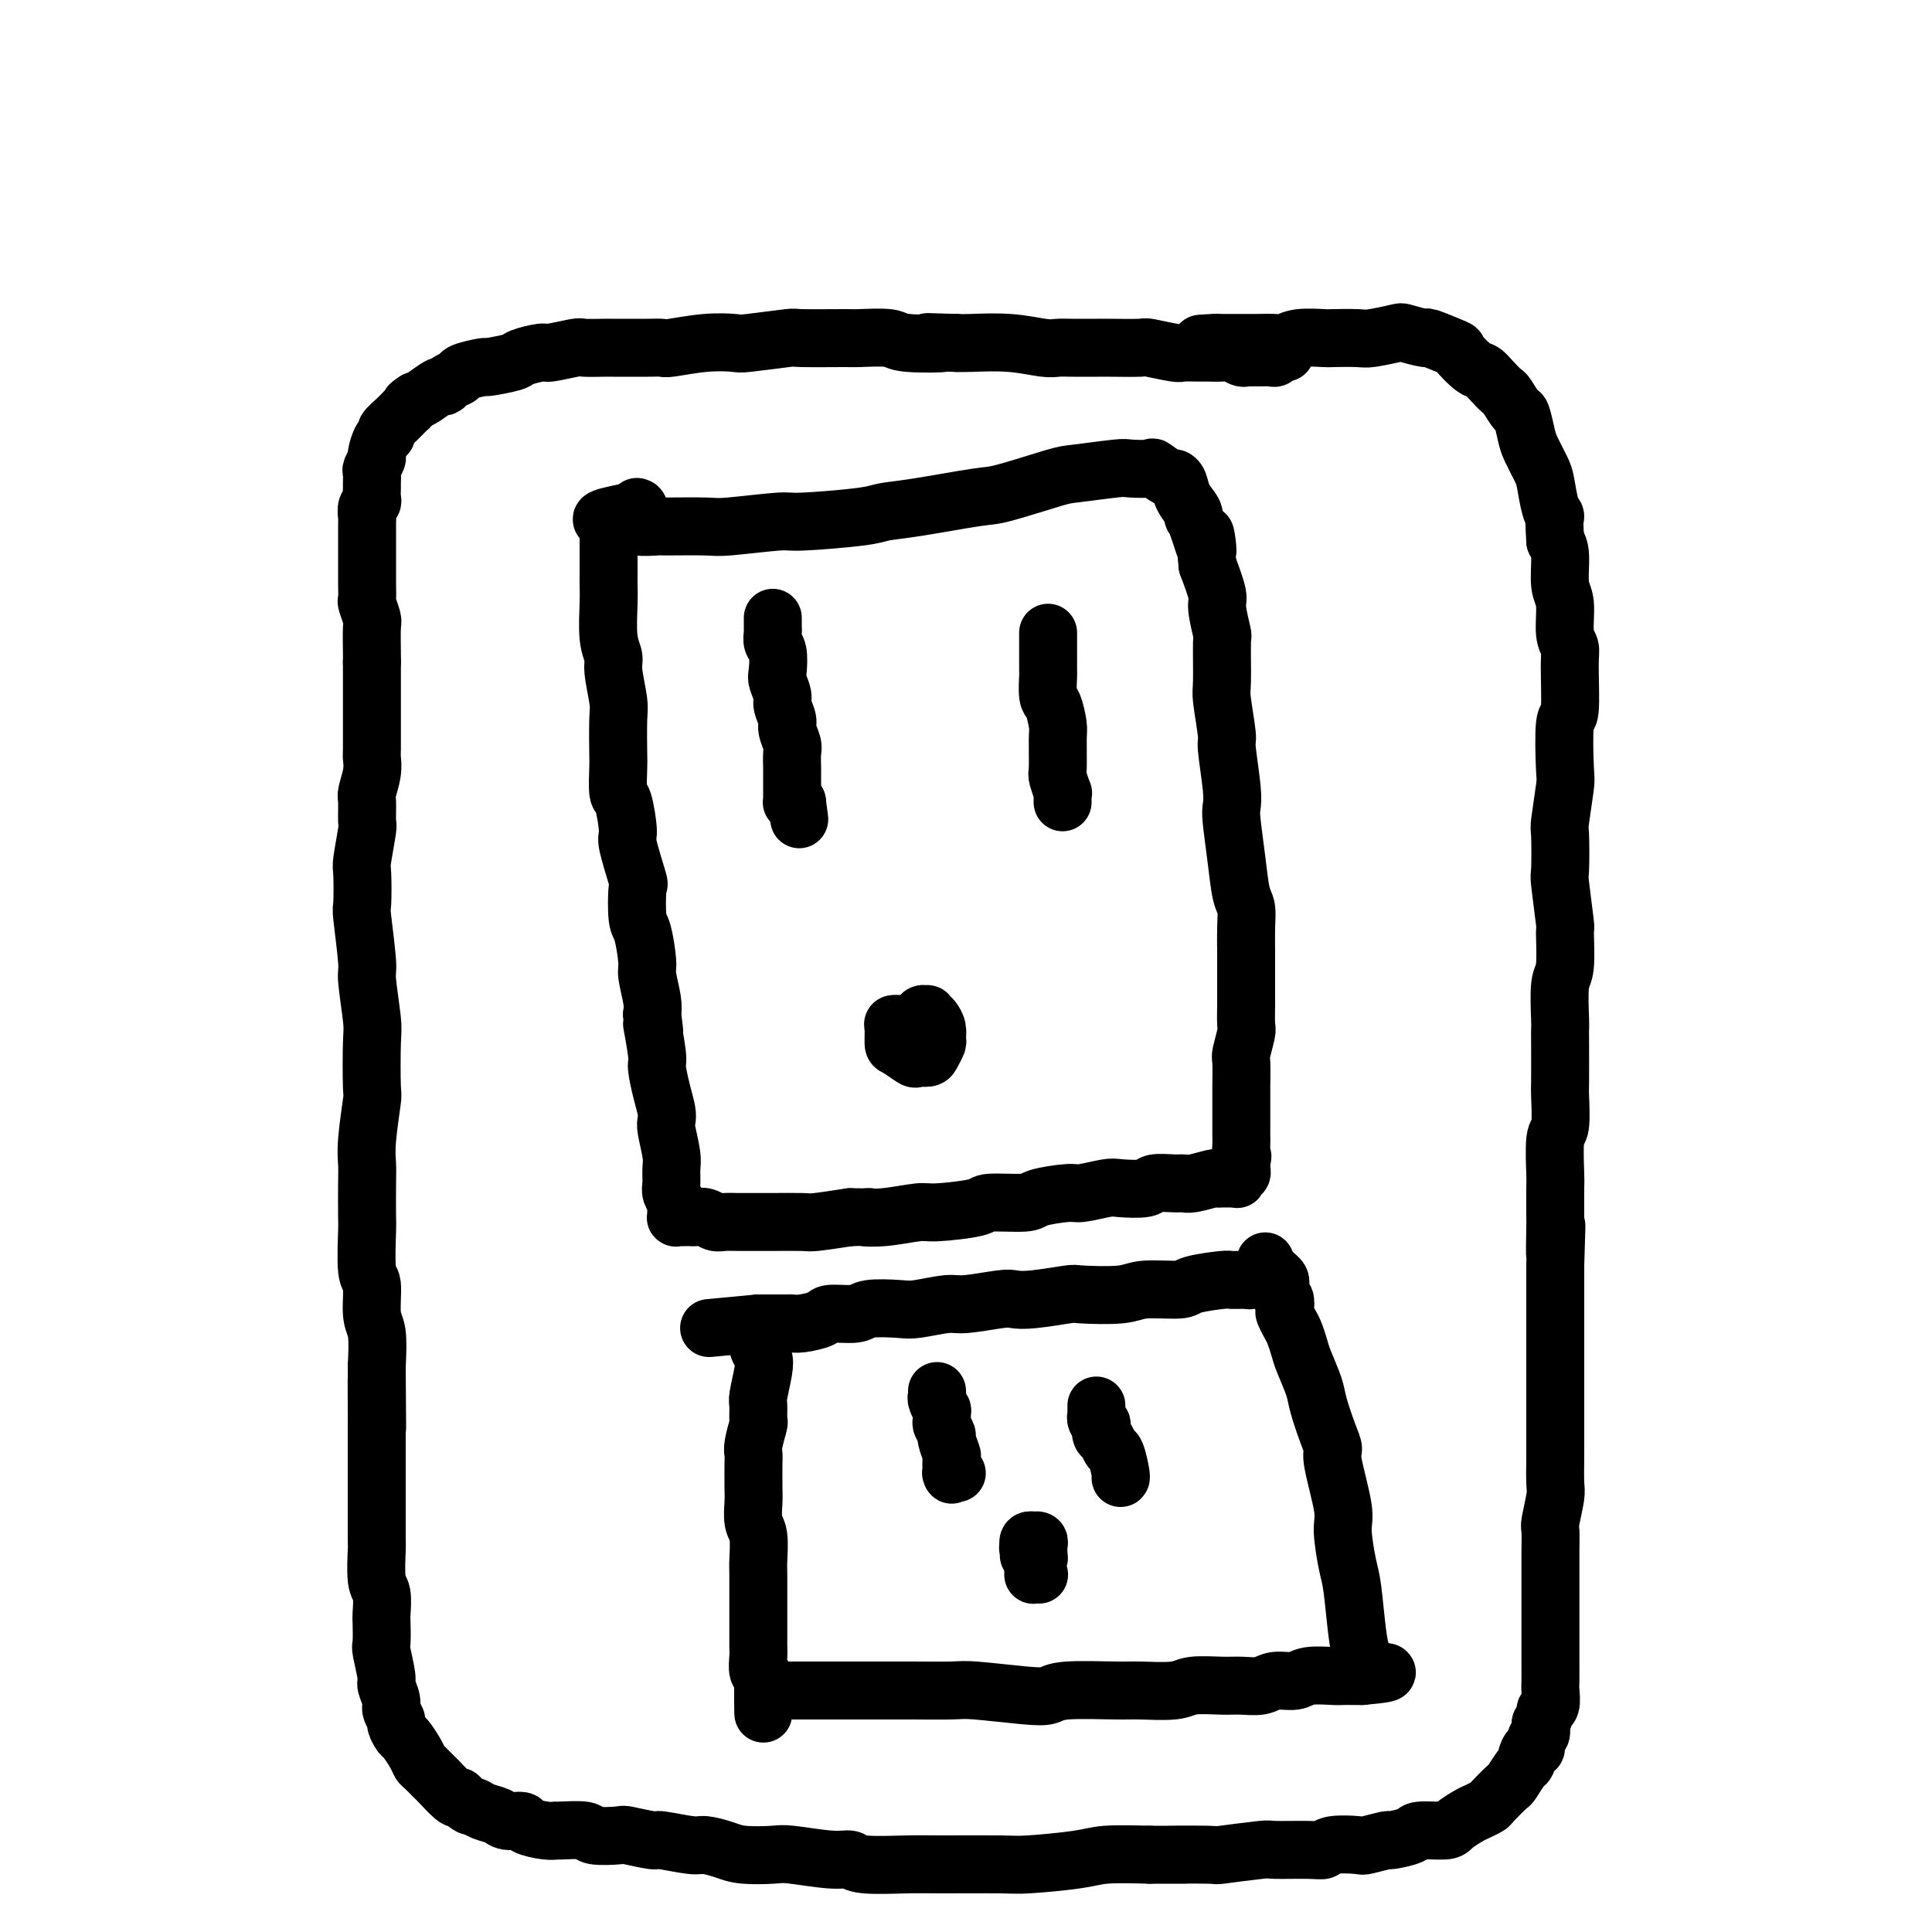
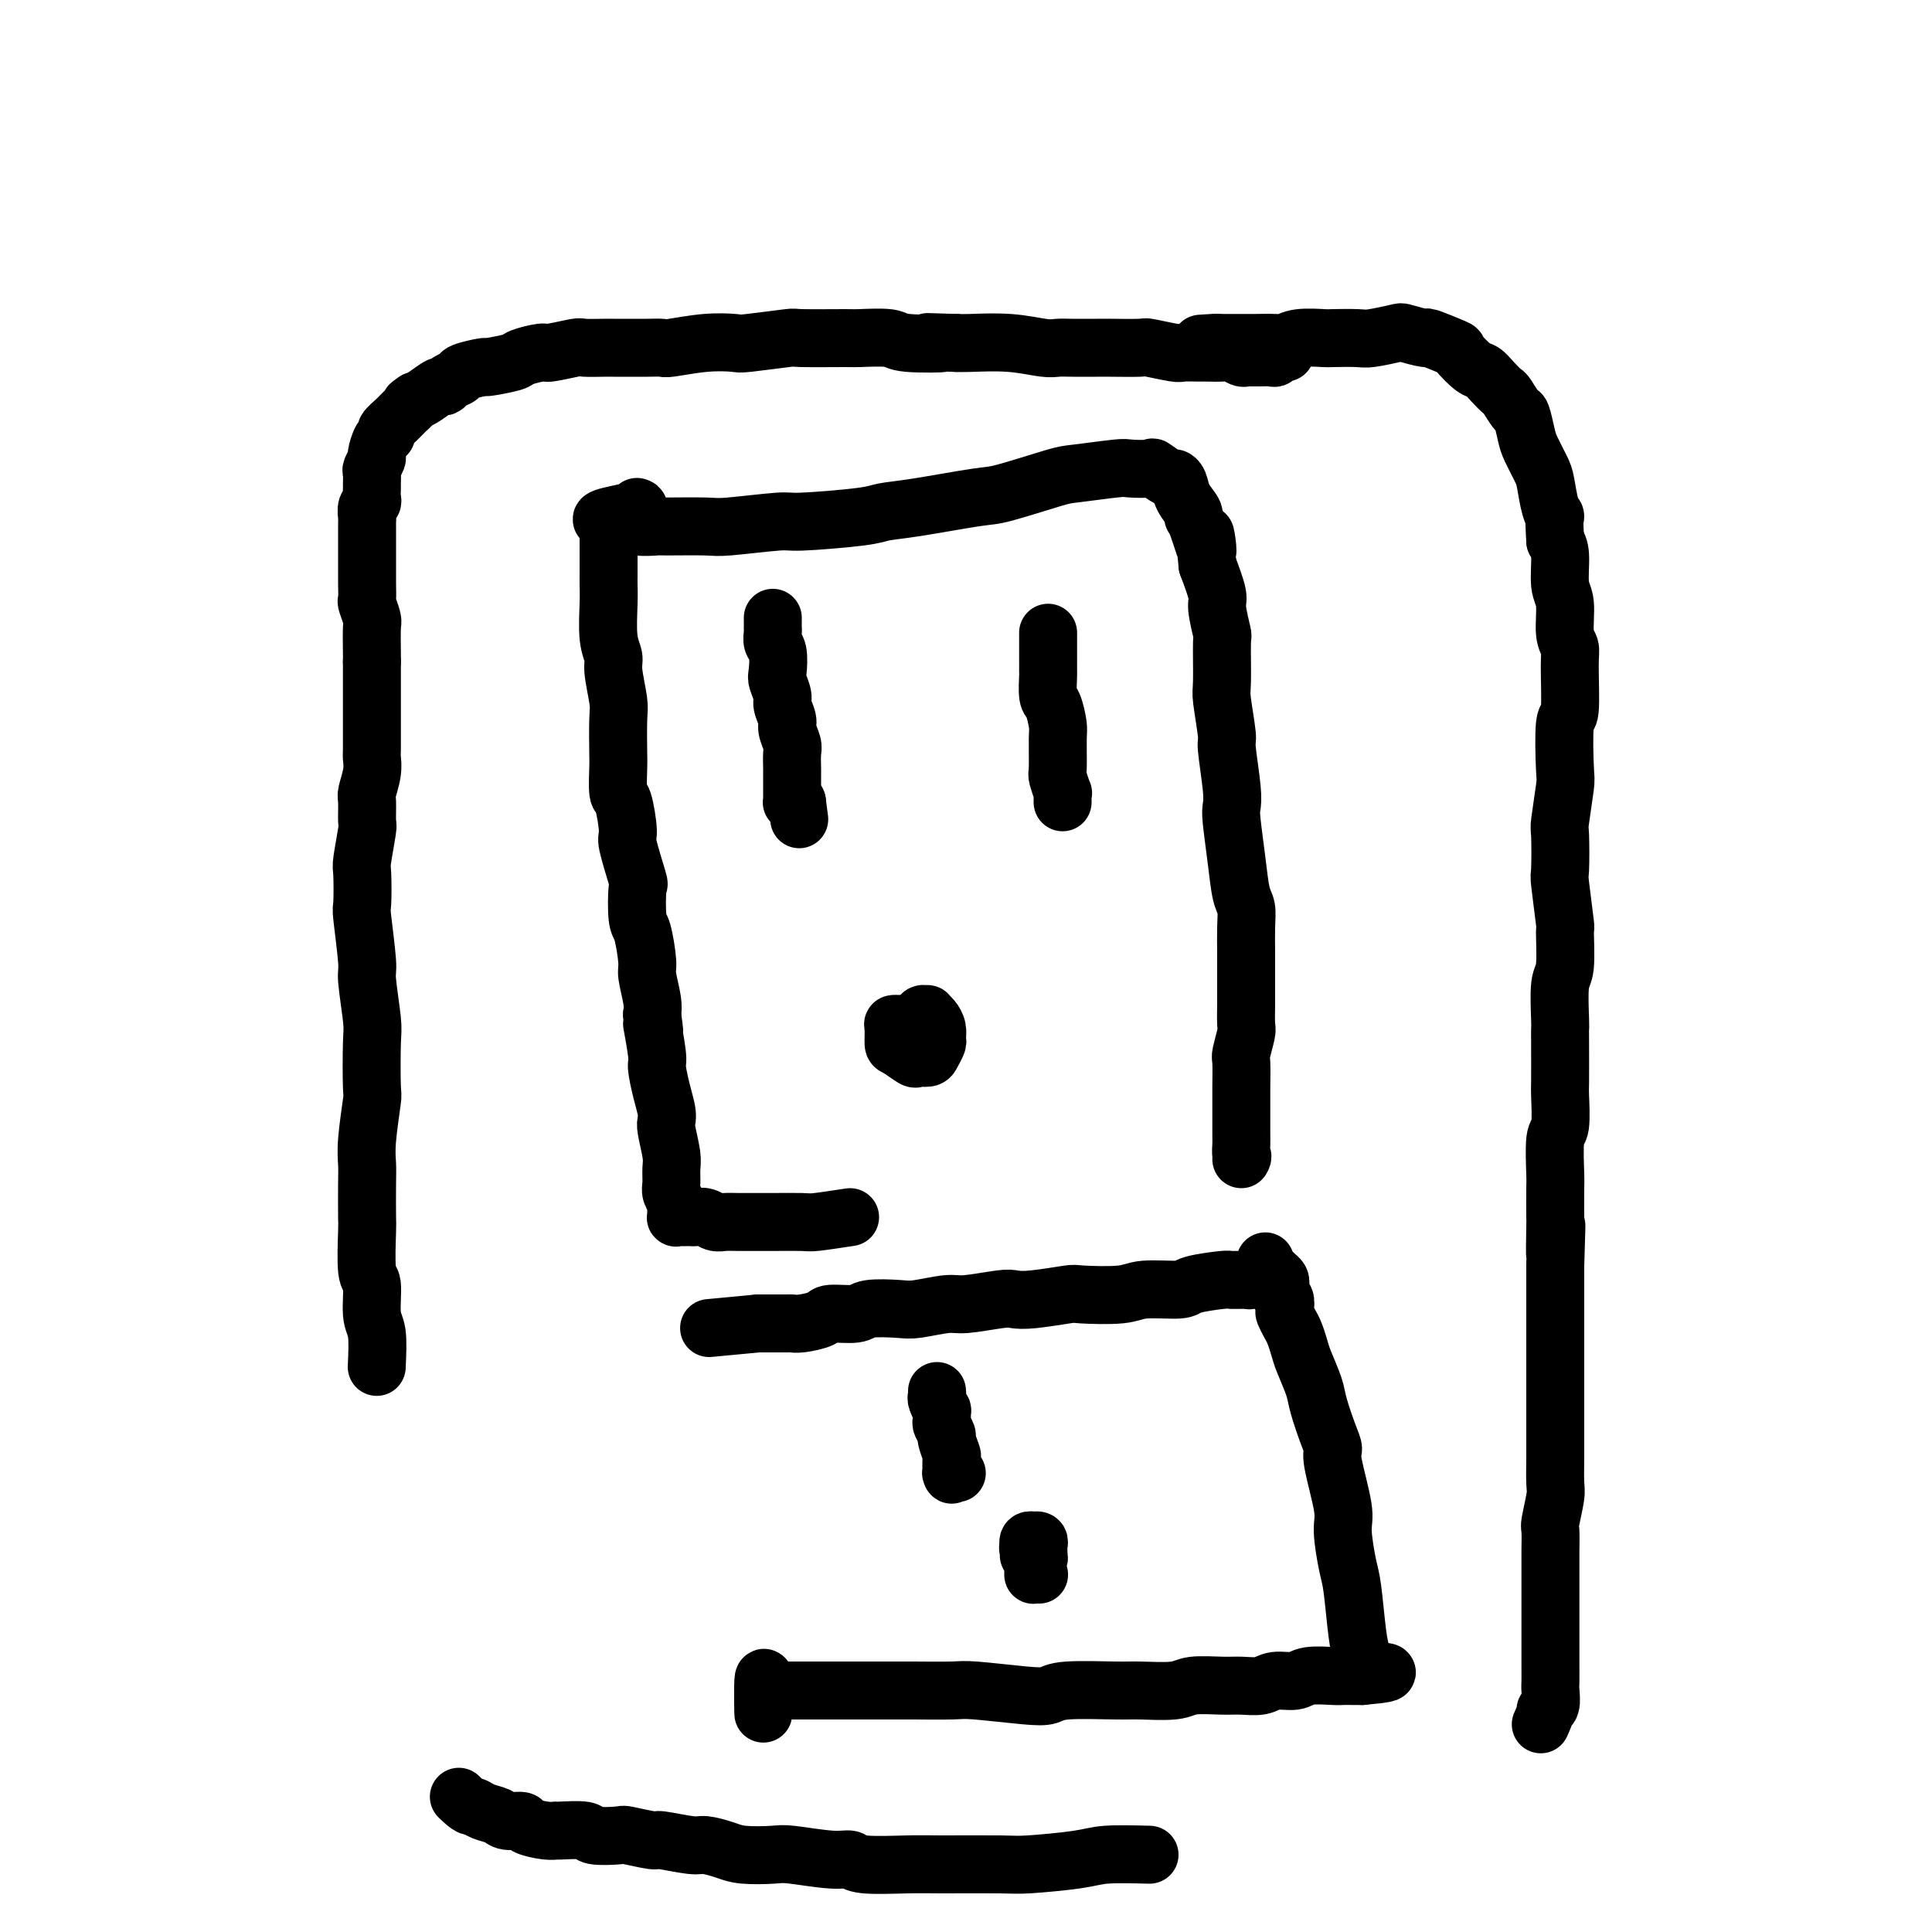
<svg xmlns="http://www.w3.org/2000/svg" viewBox="0 0 400 400" version="1.1">
  <g fill="none" stroke="rgb(0,0,0)" stroke-width="12" stroke-linecap="round" stroke-linejoin="round">
    <path d="M266,73c0.122,0.002 0.243,0.004 0,0c-0.243,-0.004 -0.852,-0.015 -1,0c-0.148,0.015 0.164,0.057 0,0c-0.164,-0.057 -0.803,-0.211 -1,0c-0.197,0.211 0.050,0.789 0,1c-0.050,0.211 -0.395,0.056 -1,0c-0.605,-0.056 -1.471,-0.014 -2,0c-0.529,0.014 -0.722,-0.000 -1,0c-0.278,0.000 -0.640,0.014 -1,0c-0.360,-0.014 -0.720,-0.056 -1,0c-0.280,0.056 -0.482,0.211 -1,0c-0.518,-0.211 -1.351,-0.789 -2,-1c-0.649,-0.211 -1.115,-0.056 -2,0c-0.885,0.056 -2.189,0.011 -3,0c-0.811,-0.011 -1.130,0.011 -2,0c-0.870,-0.011 -2.292,-0.056 -3,0c-0.708,0.056 -0.701,0.211 -2,0c-1.299,-0.211 -3.906,-0.789 -5,-1c-1.094,-0.211 -0.677,-0.057 -2,0c-1.323,0.057 -4.385,0.016 -6,0c-1.615,-0.016 -1.783,-0.008 -3,0c-1.217,0.008 -3.485,0.016 -5,0c-1.515,-0.016 -2.279,-0.057 -3,0c-0.721,0.057 -1.399,0.211 -3,0c-1.601,-0.211 -4.123,-0.788 -7,-1c-2.877,-0.212 -6.108,-0.061 -8,0c-1.892,0.061 -2.446,0.030 -3,0" />
    <path d="M198,71c-10.814,-0.326 -3.849,-0.140 -3,0c0.849,0.140 -4.418,0.234 -7,0c-2.582,-0.234 -2.478,-0.796 -4,-1c-1.522,-0.204 -4.671,-0.051 -6,0c-1.329,0.051 -0.839,-0.000 -3,0c-2.161,0.000 -6.973,0.052 -9,0c-2.027,-0.052 -1.268,-0.206 -3,0c-1.732,0.206 -5.955,0.773 -8,1c-2.045,0.227 -1.914,0.113 -3,0c-1.086,-0.113 -3.390,-0.227 -6,0c-2.610,0.227 -5.525,0.793 -7,1c-1.475,0.207 -1.509,0.055 -2,0c-0.491,-0.055 -1.438,-0.015 -3,0c-1.562,0.015 -3.738,0.003 -5,0c-1.262,-0.003 -1.610,0.003 -2,0c-0.390,-0.003 -0.822,-0.016 -2,0c-1.178,0.016 -3.100,0.060 -4,0c-0.900,-0.060 -0.776,-0.224 -2,0c-1.224,0.224 -3.797,0.834 -5,1c-1.203,0.166 -1.036,-0.114 -2,0c-0.964,0.114 -3.057,0.622 -4,1c-0.943,0.378 -0.734,0.626 -2,1c-1.266,0.374 -4.006,0.873 -5,1c-0.994,0.127 -0.242,-0.119 -1,0c-0.758,0.119 -3.027,0.605 -4,1c-0.973,0.395 -0.648,0.701 -1,1c-0.352,0.299 -1.379,0.591 -2,1c-0.621,0.409 -0.837,0.934 -1,1c-0.163,0.066 -0.275,-0.328 -1,0c-0.725,0.328 -2.064,1.380 -3,2c-0.936,0.620 -1.468,0.810 -2,1" />
    <path d="M86,83c-1.736,1.119 -1.077,0.916 -1,1c0.077,0.084 -0.427,0.454 -1,1c-0.573,0.546 -1.215,1.267 -2,2c-0.785,0.733 -1.712,1.476 -2,2c-0.288,0.524 0.063,0.827 0,1c-0.063,0.173 -0.539,0.216 -1,1c-0.461,0.784 -0.908,2.308 -1,3c-0.092,0.692 0.172,0.552 0,1c-0.172,0.448 -0.778,1.486 -1,2c-0.222,0.514 -0.058,0.505 0,1c0.058,0.495 0.012,1.494 0,2c-0.012,0.506 0.011,0.521 0,1c-0.011,0.479 -0.055,1.424 0,2c0.055,0.576 0.211,0.785 0,1c-0.211,0.215 -0.789,0.437 -1,1c-0.211,0.563 -0.057,1.468 0,2c0.057,0.532 0.015,0.690 0,1c-0.015,0.310 -0.004,0.774 0,1c0.004,0.226 0.001,0.216 0,1c-0.001,0.784 -0.000,2.361 0,3c0.000,0.639 0.000,0.340 0,1c-0.000,0.660 0.000,2.279 0,3c-0.000,0.721 -0.001,0.544 0,1c0.001,0.456 0.004,1.544 0,2c-0.004,0.456 -0.015,0.279 0,1c0.015,0.721 0.057,2.340 0,3c-0.057,0.660 -0.211,0.362 0,1c0.211,0.638 0.789,2.212 1,3c0.211,0.788 0.057,0.789 0,2c-0.057,1.211 -0.016,3.632 0,5c0.016,1.368 0.008,1.684 0,2" />
    <path d="M77,137c0.000,7.015 0.000,4.552 0,4c-0.000,-0.552 -0.000,0.806 0,2c0.000,1.194 0.001,2.222 0,3c-0.001,0.778 -0.004,1.305 0,3c0.004,1.695 0.015,4.559 0,6c-0.015,1.441 -0.057,1.458 0,2c0.057,0.542 0.212,1.607 0,3c-0.212,1.393 -0.793,3.112 -1,4c-0.207,0.888 -0.042,0.943 0,2c0.042,1.057 -0.041,3.114 0,4c0.041,0.886 0.206,0.601 0,2c-0.206,1.399 -0.783,4.484 -1,6c-0.217,1.516 -0.073,1.464 0,3c0.073,1.536 0.076,4.660 0,6c-0.076,1.340 -0.231,0.898 0,3c0.231,2.102 0.846,6.750 1,9c0.154,2.250 -0.154,2.102 0,4c0.154,1.898 0.770,5.841 1,8c0.230,2.159 0.076,2.535 0,5c-0.076,2.465 -0.073,7.019 0,9c0.073,1.981 0.216,1.390 0,3c-0.216,1.610 -0.790,5.422 -1,8c-0.210,2.578 -0.057,3.921 0,5c0.057,1.079 0.019,1.895 0,4c-0.019,2.105 -0.020,5.498 0,7c0.020,1.502 0.062,1.112 0,3c-0.062,1.888 -0.226,6.053 0,8c0.226,1.947 0.844,1.677 1,3c0.156,1.323 -0.150,4.241 0,6c0.150,1.759 0.757,2.360 1,4c0.243,1.640 0.121,4.320 0,7" />
-     <path d="M78,283c0.155,23.198 0.041,8.194 0,4c-0.041,-4.194 -0.011,2.424 0,5c0.011,2.576 0.003,1.111 0,2c-0.003,0.889 -0.001,4.131 0,6c0.001,1.869 0.000,2.365 0,3c-0.000,0.635 0.000,1.408 0,3c-0.000,1.592 -0.001,4.002 0,5c0.001,0.998 0.004,0.583 0,2c-0.004,1.417 -0.015,4.667 0,6c0.015,1.333 0.057,0.749 0,2c-0.057,1.251 -0.211,4.335 0,6c0.211,1.665 0.788,1.909 1,3c0.212,1.091 0.061,3.028 0,4c-0.061,0.972 -0.032,0.980 0,2c0.032,1.020 0.065,3.054 0,4c-0.065,0.946 -0.229,0.805 0,2c0.229,1.195 0.850,3.725 1,5c0.150,1.275 -0.171,1.296 0,2c0.171,0.704 0.834,2.091 1,3c0.166,0.909 -0.164,1.341 0,2c0.164,0.659 0.821,1.545 1,2c0.179,0.455 -0.121,0.479 0,1c0.121,0.521 0.661,1.539 1,2c0.339,0.461 0.476,0.366 1,1c0.524,0.634 1.434,1.999 2,3c0.566,1.001 0.789,1.638 1,2c0.211,0.362 0.410,0.448 1,1c0.590,0.552 1.570,1.571 2,2c0.430,0.429 0.308,0.269 1,1c0.692,0.731 2.198,2.352 3,3c0.802,0.648 0.901,0.324 1,0" />
    <path d="M95,372c2.458,2.415 2.603,1.953 3,2c0.397,0.047 1.045,0.604 2,1c0.955,0.396 2.216,0.632 3,1c0.784,0.368 1.090,0.869 2,1c0.910,0.131 2.425,-0.108 3,0c0.575,0.108 0.211,0.564 1,1c0.789,0.436 2.732,0.853 4,1c1.268,0.147 1.860,0.026 2,0c0.140,-0.026 -0.174,0.045 1,0c1.174,-0.045 3.835,-0.204 5,0c1.165,0.204 0.832,0.772 2,1c1.168,0.228 3.836,0.118 5,0c1.164,-0.118 0.824,-0.243 2,0c1.176,0.243 3.869,0.852 5,1c1.131,0.148 0.701,-0.167 2,0c1.299,0.167 4.326,0.816 6,1c1.674,0.184 1.994,-0.095 3,0c1.006,0.095 2.699,0.565 4,1c1.301,0.435 2.212,0.833 4,1c1.788,0.167 4.454,0.101 6,0c1.546,-0.101 1.971,-0.237 4,0c2.029,0.237 5.662,0.848 8,1c2.338,0.152 3.382,-0.156 4,0c0.618,0.156 0.809,0.775 3,1c2.191,0.225 6.382,0.058 9,0c2.618,-0.058 3.662,-0.005 7,0c3.338,0.005 8.969,-0.037 12,0c3.031,0.037 3.462,0.154 6,0c2.538,-0.154 7.183,-0.580 10,-1c2.817,-0.420 3.805,-0.834 6,-1c2.195,-0.166 5.598,-0.083 9,0" />
-     <path d="M238,384c13.431,0.004 5.008,0.015 4,0c-1.008,-0.015 5.400,-0.057 8,0c2.600,0.057 1.393,0.212 3,0c1.607,-0.212 6.027,-0.793 8,-1c1.973,-0.207 1.499,-0.042 3,0c1.501,0.042 4.976,-0.040 7,0c2.024,0.040 2.596,0.203 3,0c0.404,-0.203 0.640,-0.772 2,-1c1.360,-0.228 3.843,-0.116 5,0c1.157,0.116 0.989,0.238 2,0c1.011,-0.238 3.203,-0.834 4,-1c0.797,-0.166 0.201,0.097 1,0c0.799,-0.097 2.995,-0.555 4,-1c1.005,-0.445 0.821,-0.879 2,-1c1.179,-0.121 3.721,0.069 5,0c1.279,-0.069 1.296,-0.398 2,-1c0.704,-0.602 2.094,-1.479 3,-2c0.906,-0.521 1.327,-0.687 2,-1c0.673,-0.313 1.598,-0.774 2,-1c0.402,-0.226 0.280,-0.218 1,-1c0.720,-0.782 2.283,-2.355 3,-3c0.717,-0.645 0.587,-0.363 1,-1c0.413,-0.637 1.369,-2.193 2,-3c0.631,-0.807 0.939,-0.864 1,-1c0.061,-0.136 -0.123,-0.350 0,-1c0.123,-0.650 0.555,-1.737 1,-2c0.445,-0.263 0.904,0.297 1,0c0.096,-0.297 -0.170,-1.451 0,-2c0.170,-0.549 0.777,-0.494 1,-1c0.223,-0.506 0.064,-1.573 0,-2c-0.064,-0.427 -0.032,-0.213 0,0" />
    <path d="M319,357c1.249,-2.673 0.870,-2.857 1,-3c0.130,-0.143 0.767,-0.246 1,-1c0.233,-0.754 0.062,-2.160 0,-3c-0.062,-0.840 -0.017,-1.114 0,-2c0.017,-0.886 0.004,-2.386 0,-3c-0.004,-0.614 -0.001,-0.344 0,-1c0.001,-0.656 0.000,-2.238 0,-3c-0.000,-0.762 -0.000,-0.705 0,-1c0.000,-0.295 0.000,-0.940 0,-2c-0.000,-1.060 0.000,-2.533 0,-3c-0.000,-0.467 -0.000,0.071 0,-1c0.000,-1.071 0.000,-3.751 0,-5c-0.000,-1.249 -0.001,-1.066 0,-2c0.001,-0.934 0.004,-2.985 0,-4c-0.004,-1.015 -0.015,-0.993 0,-2c0.015,-1.007 0.057,-3.044 0,-4c-0.057,-0.956 -0.211,-0.833 0,-2c0.211,-1.167 0.789,-3.624 1,-5c0.211,-1.376 0.057,-1.670 0,-3c-0.057,-1.330 -0.015,-3.695 0,-5c0.015,-1.305 0.004,-1.549 0,-2c-0.004,-0.451 -0.001,-1.107 0,-2c0.001,-0.893 0.000,-2.022 0,-4c-0.000,-1.978 -0.000,-4.806 0,-6c0.000,-1.194 0.000,-0.753 0,-2c-0.000,-1.247 -0.000,-4.180 0,-6c0.000,-1.820 0.000,-2.526 0,-3c-0.000,-0.474 -0.000,-0.715 0,-2c0.000,-1.285 0.000,-3.615 0,-5c-0.000,-1.385 -0.000,-1.824 0,-3c0.000,-1.176 0.000,-3.088 0,-5" />
    <path d="M322,262c0.464,-15.080 0.125,-5.281 0,-3c-0.125,2.281 -0.034,-2.955 0,-5c0.034,-2.045 0.013,-0.900 0,-2c-0.013,-1.100 -0.018,-4.446 0,-6c0.018,-1.554 0.057,-1.317 0,-3c-0.057,-1.683 -0.211,-5.287 0,-7c0.211,-1.713 0.789,-1.534 1,-3c0.211,-1.466 0.057,-4.576 0,-6c-0.057,-1.424 -0.016,-1.162 0,-3c0.016,-1.838 0.008,-5.775 0,-8c-0.008,-2.225 -0.017,-2.738 0,-3c0.017,-0.262 0.058,-0.273 0,-2c-0.058,-1.727 -0.215,-5.171 0,-7c0.215,-1.829 0.804,-2.042 1,-4c0.196,-1.958 0.000,-5.660 0,-7c-0.000,-1.340 0.195,-0.318 0,-2c-0.195,-1.682 -0.781,-6.069 -1,-8c-0.219,-1.931 -0.073,-1.406 0,-3c0.073,-1.594 0.071,-5.308 0,-7c-0.071,-1.692 -0.211,-1.363 0,-3c0.211,-1.637 0.774,-5.239 1,-7c0.226,-1.761 0.114,-1.679 0,-4c-0.114,-2.321 -0.231,-7.045 0,-9c0.231,-1.955 0.809,-1.143 1,-3c0.191,-1.857 -0.005,-6.384 0,-9c0.005,-2.616 0.212,-3.320 0,-4c-0.212,-0.680 -0.844,-1.337 -1,-3c-0.156,-1.663 0.164,-4.332 0,-6c-0.164,-1.668 -0.813,-2.334 -1,-4c-0.187,-1.666 0.090,-4.333 0,-6c-0.090,-1.667 -0.545,-2.333 -1,-3" />
    <path d="M322,112c-0.417,-6.498 0.039,-5.243 0,-5c-0.039,0.243 -0.574,-0.527 -1,-2c-0.426,-1.473 -0.744,-3.649 -1,-5c-0.256,-1.351 -0.449,-1.876 -1,-3c-0.551,-1.124 -1.461,-2.848 -2,-4c-0.539,-1.152 -0.707,-1.733 -1,-3c-0.293,-1.267 -0.711,-3.221 -1,-4c-0.289,-0.779 -0.448,-0.384 -1,-1c-0.552,-0.616 -1.497,-2.243 -2,-3c-0.503,-0.757 -0.563,-0.645 -1,-1c-0.437,-0.355 -1.250,-1.179 -2,-2c-0.750,-0.821 -1.435,-1.639 -2,-2c-0.565,-0.361 -1.009,-0.264 -2,-1c-0.991,-0.736 -2.529,-2.306 -3,-3c-0.471,-0.694 0.123,-0.513 -1,-1c-1.123,-0.487 -3.964,-1.643 -5,-2c-1.036,-0.357 -0.266,0.087 -1,0c-0.734,-0.087 -2.971,-0.703 -4,-1c-1.029,-0.297 -0.850,-0.276 -2,0c-1.150,0.276 -3.631,0.805 -5,1c-1.369,0.195 -1.627,0.056 -3,0c-1.373,-0.056 -3.860,-0.029 -5,0c-1.140,0.029 -0.932,0.060 -2,0c-1.068,-0.060 -3.411,-0.212 -5,0c-1.589,0.212 -2.422,0.789 -3,1c-0.578,0.211 -0.899,0.057 -2,0c-1.101,-0.057 -2.980,-0.015 -4,0c-1.020,0.015 -1.181,0.004 -2,0c-0.819,-0.004 -2.298,-0.001 -3,0c-0.702,0.001 -0.629,0.000 -1,0c-0.371,-0.000 -1.185,-0.000 -2,0" />
    <path d="M252,71c-6.262,0.310 -2.417,0.083 -1,0c1.417,-0.083 0.405,-0.024 0,0c-0.405,0.024 -0.202,0.012 0,0" />
    <path d="M160,128c0.000,-0.082 0.000,-0.163 0,0c-0.000,0.163 -0.001,0.572 0,1c0.001,0.428 0.004,0.875 0,1c-0.004,0.125 -0.015,-0.072 0,0c0.015,0.072 0.055,0.413 0,1c-0.055,0.587 -0.207,1.421 0,2c0.207,0.579 0.772,0.902 1,2c0.228,1.098 0.118,2.970 0,4c-0.118,1.030 -0.243,1.219 0,2c0.243,0.781 0.853,2.153 1,3c0.147,0.847 -0.171,1.170 0,2c0.171,0.830 0.830,2.166 1,3c0.170,0.834 -0.151,1.165 0,2c0.151,0.835 0.772,2.173 1,3c0.228,0.827 0.061,1.143 0,2c-0.061,0.857 -0.016,2.257 0,3c0.016,0.743 0.004,0.830 0,1c-0.004,0.170 -0.001,0.423 0,1c0.001,0.577 0.001,1.479 0,2c-0.001,0.521 -0.001,0.661 0,1c0.001,0.339 0.003,0.875 0,1c-0.003,0.125 -0.011,-0.162 0,0c0.011,0.162 0.041,0.775 0,1c-0.041,0.225 -0.155,0.064 0,0c0.155,-0.064 0.577,-0.032 1,0" />
    <path d="M165,166c0.833,6.333 0.417,3.167 0,0" />
    <path d="M217,131c-0.000,0.330 -0.000,0.660 0,1c0.000,0.340 0.000,0.690 0,1c-0.000,0.310 -0.001,0.580 0,1c0.001,0.420 0.003,0.988 0,2c-0.003,1.012 -0.011,2.467 0,3c0.011,0.533 0.041,0.145 0,1c-0.041,0.855 -0.154,2.955 0,4c0.154,1.045 0.576,1.037 1,2c0.424,0.963 0.849,2.897 1,4c0.151,1.103 0.026,1.377 0,3c-0.026,1.623 0.046,4.597 0,6c-0.046,1.403 -0.208,1.237 0,2c0.208,0.763 0.788,2.457 1,3c0.212,0.543 0.057,-0.065 0,0c-0.057,0.065 -0.015,0.802 0,1c0.015,0.198 0.004,-0.143 0,0c-0.004,0.143 -0.001,0.770 0,1c0.001,0.230 0.000,0.062 0,0c-0.000,-0.062 -0.000,-0.018 0,0c0.000,0.018 0.000,0.009 0,0" />
    <path d="M191,217c0.006,-0.449 0.013,-0.898 0,-1c-0.013,-0.102 -0.045,0.145 0,0c0.045,-0.145 0.167,-0.680 0,-1c-0.167,-0.320 -0.623,-0.426 -1,-1c-0.377,-0.574 -0.674,-1.618 -1,-2c-0.326,-0.382 -0.680,-0.103 -1,0c-0.320,0.103 -0.608,0.028 -1,0c-0.392,-0.028 -0.890,-0.011 -1,0c-0.110,0.011 0.168,0.015 0,0c-0.168,-0.015 -0.780,-0.049 -1,0c-0.220,0.049 -0.047,0.181 0,1c0.047,0.819 -0.033,2.325 0,3c0.033,0.675 0.180,0.519 1,1c0.820,0.481 2.315,1.600 3,2c0.685,0.400 0.562,0.081 1,0c0.438,-0.081 1.439,0.078 2,0c0.561,-0.078 0.684,-0.392 1,-1c0.316,-0.608 0.827,-1.512 1,-2c0.173,-0.488 0.009,-0.562 0,-1c-0.009,-0.438 0.137,-1.242 0,-2c-0.137,-0.758 -0.559,-1.471 -1,-2c-0.441,-0.529 -0.902,-0.875 -1,-1c-0.098,-0.125 0.167,-0.031 0,0c-0.167,0.031 -0.766,-0.002 -1,0c-0.234,0.002 -0.101,0.039 0,0c0.101,-0.039 0.172,-0.154 0,0c-0.172,0.154 -0.586,0.577 -1,1" />
-     <path d="M190,211c-0.603,-0.127 -0.109,0.554 0,1c0.109,0.446 -0.167,0.655 0,1c0.167,0.345 0.777,0.824 1,1c0.223,0.176 0.060,0.047 0,0c-0.060,-0.047 -0.016,-0.013 0,0c0.016,0.013 0.005,0.004 0,0c-0.005,-0.004 -0.002,-0.002 0,0" />
+     <path d="M190,211c-0.603,-0.127 -0.109,0.554 0,1c0.109,0.446 -0.167,0.655 0,1c0.223,0.176 0.060,0.047 0,0c-0.060,-0.047 -0.016,-0.013 0,0c0.016,0.013 0.005,0.004 0,0c-0.005,-0.004 -0.002,-0.002 0,0" />
    <path d="M126,109c-0.000,-0.087 -0.000,-0.174 0,0c0.000,0.174 0.000,0.609 0,1c-0.000,0.391 -0.000,0.738 0,1c0.000,0.262 0.000,0.441 0,1c-0.000,0.559 -0.000,1.500 0,2c0.000,0.500 0.000,0.560 0,1c-0.000,0.440 -0.001,1.261 0,2c0.001,0.739 0.004,1.395 0,2c-0.004,0.605 -0.016,1.159 0,2c0.016,0.841 0.061,1.969 0,4c-0.061,2.031 -0.226,4.966 0,7c0.226,2.034 0.845,3.169 1,4c0.155,0.831 -0.154,1.360 0,3c0.154,1.640 0.773,4.391 1,6c0.227,1.609 0.064,2.075 0,4c-0.064,1.925 -0.027,5.308 0,7c0.027,1.692 0.044,1.694 0,3c-0.044,1.306 -0.148,3.917 0,5c0.148,1.083 0.548,0.638 1,2c0.452,1.362 0.958,4.530 1,6c0.042,1.470 -0.378,1.243 0,3c0.378,1.757 1.555,5.497 2,7c0.445,1.503 0.157,0.770 0,2c-0.157,1.230 -0.182,4.423 0,6c0.182,1.577 0.571,1.539 1,3c0.429,1.461 0.899,4.423 1,6c0.101,1.577 -0.165,1.771 0,3c0.165,1.229 0.761,3.494 1,5c0.239,1.506 0.119,2.253 0,3" />
    <path d="M135,210c1.019,7.236 0.067,2.327 0,2c-0.067,-0.327 0.753,3.929 1,6c0.247,2.071 -0.078,1.955 0,3c0.078,1.045 0.561,3.249 1,5c0.439,1.751 0.836,3.048 1,4c0.164,0.952 0.097,1.557 0,2c-0.097,0.443 -0.223,0.723 0,2c0.223,1.277 0.796,3.550 1,5c0.204,1.450 0.041,2.077 0,3c-0.041,0.923 0.042,2.141 0,3c-0.042,0.859 -0.207,1.359 0,2c0.207,0.641 0.788,1.425 1,2c0.212,0.575 0.057,0.943 0,1c-0.057,0.057 -0.016,-0.195 0,0c0.016,0.195 0.007,0.837 0,1c-0.007,0.163 -0.013,-0.152 0,0c0.013,0.152 0.045,0.773 0,1c-0.045,0.227 -0.168,0.061 0,0c0.168,-0.061 0.625,-0.017 1,0c0.375,0.017 0.667,0.008 1,0c0.333,-0.008 0.708,-0.016 1,0c0.292,0.016 0.503,0.057 1,0c0.497,-0.057 1.281,-0.211 2,0c0.719,0.211 1.371,0.789 2,1c0.629,0.211 1.233,0.056 2,0c0.767,-0.056 1.696,-0.014 3,0c1.304,0.014 2.982,0.001 4,0c1.018,-0.001 1.376,0.010 3,0c1.624,-0.010 4.514,-0.041 6,0c1.486,0.041 1.567,0.155 3,0c1.433,-0.155 4.216,-0.577 7,-1" />
-     <path d="M176,252c6.111,-0.017 3.390,-0.060 3,0c-0.390,0.060 1.553,0.222 4,0c2.447,-0.222 5.399,-0.829 7,-1c1.601,-0.171 1.853,0.095 4,0c2.147,-0.095 6.190,-0.551 8,-1c1.810,-0.449 1.388,-0.890 3,-1c1.612,-0.110 5.258,0.110 7,0c1.742,-0.110 1.580,-0.552 3,-1c1.420,-0.448 4.423,-0.904 6,-1c1.577,-0.096 1.729,0.167 3,0c1.271,-0.167 3.660,-0.763 5,-1c1.340,-0.237 1.630,-0.116 3,0c1.370,0.116 3.821,0.228 5,0c1.179,-0.228 1.087,-0.797 2,-1c0.913,-0.203 2.832,-0.040 4,0c1.168,0.040 1.584,-0.042 2,0c0.416,0.042 0.832,0.207 2,0c1.168,-0.207 3.087,-0.788 4,-1c0.913,-0.212 0.818,-0.057 1,0c0.182,0.057 0.641,0.015 1,0c0.359,-0.015 0.618,-0.003 1,0c0.382,0.003 0.886,-0.003 1,0c0.114,0.003 -0.162,0.016 0,0c0.162,-0.016 0.761,-0.061 1,0c0.239,0.061 0.117,0.227 0,0c-0.117,-0.227 -0.227,-0.848 0,-1c0.227,-0.152 0.793,0.167 1,0c0.207,-0.167 0.055,-0.818 0,-1c-0.055,-0.182 -0.015,0.105 0,0c0.015,-0.105 0.004,-0.601 0,-1c-0.004,-0.399 -0.002,-0.699 0,-1" />
    <path d="M257,240c0.464,-0.749 0.124,-0.622 0,-1c-0.124,-0.378 -0.033,-1.259 0,-2c0.033,-0.741 0.009,-1.340 0,-2c-0.009,-0.660 -0.002,-1.382 0,-2c0.002,-0.618 -0.000,-1.132 0,-2c0.000,-0.868 0.004,-2.089 0,-3c-0.004,-0.911 -0.015,-1.512 0,-3c0.015,-1.488 0.057,-3.863 0,-5c-0.057,-1.137 -0.211,-1.035 0,-2c0.211,-0.965 0.789,-2.997 1,-4c0.211,-1.003 0.057,-0.976 0,-2c-0.057,-1.024 -0.015,-3.099 0,-4c0.015,-0.901 0.005,-0.629 0,-2c-0.005,-1.371 -0.004,-4.384 0,-6c0.004,-1.616 0.012,-1.835 0,-3c-0.012,-1.165 -0.046,-3.274 0,-5c0.046,-1.726 0.170,-3.067 0,-4c-0.170,-0.933 -0.633,-1.459 -1,-3c-0.367,-1.541 -0.638,-4.098 -1,-7c-0.362,-2.902 -0.814,-6.148 -1,-8c-0.186,-1.852 -0.106,-2.311 0,-3c0.106,-0.689 0.239,-1.610 0,-4c-0.239,-2.390 -0.849,-6.249 -1,-8c-0.151,-1.751 0.157,-1.393 0,-3c-0.157,-1.607 -0.778,-5.180 -1,-7c-0.222,-1.820 -0.044,-1.888 0,-4c0.044,-2.112 -0.046,-6.268 0,-8c0.046,-1.732 0.229,-1.042 0,-2c-0.229,-0.958 -0.869,-3.566 -1,-5c-0.131,-1.434 0.248,-1.696 0,-3c-0.248,-1.304 -1.124,-3.652 -2,-6" />
    <path d="M250,117c-1.135,-11.391 0.029,-4.367 0,-3c-0.029,1.367 -1.250,-2.922 -2,-5c-0.750,-2.078 -1.028,-1.944 -1,-2c0.028,-0.056 0.360,-0.300 0,-1c-0.360,-0.700 -1.414,-1.855 -2,-3c-0.586,-1.145 -0.703,-2.279 -1,-3c-0.297,-0.721 -0.773,-1.030 -1,-1c-0.227,0.030 -0.205,0.399 -1,0c-0.795,-0.399 -2.409,-1.568 -3,-2c-0.591,-0.432 -0.161,-0.129 -1,0c-0.839,0.129 -2.949,0.084 -4,0c-1.051,-0.084 -1.043,-0.206 -3,0c-1.957,0.206 -5.880,0.742 -8,1c-2.120,0.258 -2.438,0.240 -5,1c-2.562,0.760 -7.370,2.297 -10,3c-2.630,0.703 -3.083,0.571 -6,1c-2.917,0.429 -8.296,1.420 -12,2c-3.704,0.580 -5.731,0.748 -7,1c-1.269,0.252 -1.779,0.589 -5,1c-3.221,0.411 -9.151,0.895 -12,1c-2.849,0.105 -2.616,-0.168 -5,0c-2.384,0.168 -7.384,0.778 -10,1c-2.616,0.222 -2.846,0.056 -5,0c-2.154,-0.056 -6.231,-0.001 -8,0c-1.769,0.001 -1.231,-0.052 -2,0c-0.769,0.052 -2.847,0.210 -4,0c-1.153,-0.210 -1.381,-0.788 -2,-1c-0.619,-0.212 -1.628,-0.057 -2,0c-0.372,0.057 -0.106,0.016 0,0c0.106,-0.016 0.053,-0.008 0,0" />
    <path d="M128,108c-7.405,-0.238 -0.917,-1.333 2,-2c2.917,-0.667 2.262,-0.905 2,-1c-0.262,-0.095 -0.131,-0.048 0,0" />
-     <path d="M157,276c0.028,0.243 0.056,0.485 0,1c-0.056,0.515 -0.197,1.302 0,2c0.197,0.698 0.732,1.309 1,2c0.268,0.691 0.269,1.464 0,3c-0.269,1.536 -0.808,3.836 -1,5c-0.192,1.164 -0.037,1.190 0,2c0.037,0.810 -0.043,2.402 0,3c0.043,0.598 0.207,0.201 0,1c-0.207,0.799 -0.787,2.792 -1,4c-0.213,1.208 -0.058,1.629 0,2c0.058,0.371 0.019,0.691 0,2c-0.019,1.309 -0.019,3.608 0,5c0.019,1.392 0.058,1.878 0,3c-0.058,1.122 -0.212,2.879 0,4c0.212,1.121 0.789,1.604 1,3c0.211,1.396 0.057,3.704 0,5c-0.057,1.296 -0.015,1.579 0,3c0.015,1.421 0.004,3.980 0,5c-0.004,1.020 -0.001,0.500 0,1c0.001,0.500 0.001,2.019 0,3c-0.001,0.981 -0.001,1.422 0,2c0.001,0.578 0.004,1.292 0,2c-0.004,0.708 -0.015,1.409 0,2c0.015,0.591 0.057,1.073 0,2c-0.057,0.927 -0.211,2.300 0,3c0.211,0.700 0.789,0.726 1,1c0.211,0.274 0.057,0.795 0,1c-0.057,0.205 -0.015,0.094 0,0c0.015,-0.094 0.004,-0.170 0,0c-0.004,0.170 -0.002,0.585 0,1" />
    <path d="M158,349c0.127,11.309 -0.056,3.083 0,0c0.056,-3.083 0.352,-1.022 1,0c0.648,1.022 1.650,1.006 2,1c0.350,-0.006 0.049,-0.002 1,0c0.951,0.002 3.154,0.000 4,0c0.846,-0.000 0.336,-0.000 2,0c1.664,0.000 5.503,0.000 7,0c1.497,-0.000 0.652,-0.001 2,0c1.348,0.001 4.888,0.004 7,0c2.112,-0.004 2.796,-0.014 5,0c2.204,0.014 5.927,0.053 8,0c2.073,-0.053 2.495,-0.196 5,0c2.505,0.196 7.093,0.732 10,1c2.907,0.268 4.134,0.269 5,0c0.866,-0.269 1.373,-0.808 4,-1c2.627,-0.192 7.375,-0.037 10,0c2.625,0.037 3.128,-0.043 5,0c1.872,0.043 5.113,0.209 7,0c1.887,-0.209 2.418,-0.792 4,-1c1.582,-0.208 4.213,-0.041 6,0c1.787,0.041 2.731,-0.045 4,0c1.269,0.045 2.865,0.222 4,0c1.135,-0.222 1.809,-0.844 3,-1c1.191,-0.156 2.900,0.154 4,0c1.100,-0.154 1.590,-0.773 3,-1c1.410,-0.227 3.741,-0.061 5,0c1.259,0.061 1.448,0.016 2,0c0.552,-0.016 1.468,-0.004 2,0c0.532,0.004 0.682,0.001 1,0c0.318,-0.001 0.805,-0.000 1,0c0.195,0.000 0.097,0.000 0,0" />
    <path d="M282,347c10.059,-0.882 2.706,-1.086 0,-1c-2.706,0.086 -0.766,0.463 0,0c0.766,-0.463 0.359,-1.766 0,-3c-0.359,-1.234 -0.668,-2.400 -1,-5c-0.332,-2.600 -0.685,-6.633 -1,-9c-0.315,-2.367 -0.592,-3.067 -1,-5c-0.408,-1.933 -0.948,-5.098 -1,-7c-0.052,-1.902 0.386,-2.540 0,-5c-0.386,-2.460 -1.594,-6.743 -2,-9c-0.406,-2.257 -0.010,-2.488 0,-3c0.010,-0.512 -0.364,-1.305 -1,-3c-0.636,-1.695 -1.532,-4.292 -2,-6c-0.468,-1.708 -0.506,-2.526 -1,-4c-0.494,-1.474 -1.442,-3.603 -2,-5c-0.558,-1.397 -0.724,-2.061 -1,-3c-0.276,-0.939 -0.661,-2.154 -1,-3c-0.339,-0.846 -0.630,-1.325 -1,-2c-0.370,-0.675 -0.817,-1.548 -1,-2c-0.183,-0.452 -0.102,-0.485 0,-1c0.102,-0.515 0.225,-1.514 0,-2c-0.225,-0.486 -0.796,-0.460 -1,-1c-0.204,-0.540 -0.040,-1.647 0,-2c0.040,-0.353 -0.045,0.049 0,0c0.045,-0.049 0.218,-0.549 0,-1c-0.218,-0.451 -0.828,-0.852 -1,-1c-0.172,-0.148 0.094,-0.042 0,0c-0.094,0.042 -0.547,0.021 -1,0" />
    <path d="M263,264c-2.015,-5.574 -0.551,-1.508 0,0c0.551,1.508 0.189,0.457 0,0c-0.189,-0.457 -0.206,-0.319 -1,0c-0.794,0.319 -2.363,0.820 -3,1c-0.637,0.180 -0.340,0.038 -1,0c-0.660,-0.038 -2.277,0.027 -3,0c-0.723,-0.027 -0.551,-0.147 -2,0c-1.449,0.147 -4.518,0.562 -6,1c-1.482,0.438 -1.375,0.901 -3,1c-1.625,0.099 -4.980,-0.166 -7,0c-2.020,0.166 -2.705,0.763 -5,1c-2.295,0.237 -6.199,0.115 -8,0c-1.801,-0.115 -1.497,-0.223 -3,0c-1.503,0.223 -4.811,0.777 -7,1c-2.189,0.223 -3.258,0.116 -4,0c-0.742,-0.116 -1.157,-0.241 -3,0c-1.843,0.241 -5.113,0.848 -7,1c-1.887,0.152 -2.389,-0.151 -4,0c-1.611,0.151 -4.330,0.758 -6,1c-1.670,0.242 -2.290,0.120 -4,0c-1.710,-0.120 -4.510,-0.239 -6,0c-1.490,0.239 -1.671,0.834 -3,1c-1.329,0.166 -3.807,-0.099 -5,0c-1.193,0.099 -1.101,0.562 -2,1c-0.899,0.438 -2.790,0.849 -4,1c-1.210,0.151 -1.739,0.040 -2,0c-0.261,-0.040 -0.255,-0.011 -1,0c-0.745,0.011 -2.241,0.003 -3,0c-0.759,-0.003 -0.781,-0.001 -1,0c-0.219,0.001 -0.634,0.000 -1,0c-0.366,-0.000 -0.683,-0.000 -1,0" />
    <path d="M157,274c-17.667,1.667 -8.833,0.833 0,0" />
    <path d="M194,288c0.031,0.374 0.061,0.748 0,1c-0.061,0.252 -0.214,0.381 0,1c0.214,0.619 0.793,1.728 1,2c0.207,0.272 0.040,-0.294 0,0c-0.040,0.294 0.046,1.449 0,2c-0.046,0.551 -0.222,0.498 0,1c0.222,0.502 0.844,1.557 1,2c0.156,0.443 -0.154,0.273 0,1c0.154,0.727 0.772,2.353 1,3c0.228,0.647 0.065,0.317 0,1c-0.065,0.683 -0.031,2.379 0,3c0.031,0.621 0.061,0.166 0,0c-0.061,-0.166 -0.212,-0.045 0,0c0.212,0.045 0.788,0.012 1,0c0.212,-0.012 0.061,-0.003 0,0c-0.061,0.003 -0.030,0.002 0,0" />
-     <path d="M227,291c-0.001,0.455 -0.001,0.909 0,1c0.001,0.091 0.004,-0.182 0,0c-0.004,0.182 -0.015,0.817 0,1c0.015,0.183 0.056,-0.088 0,0c-0.056,0.088 -0.208,0.533 0,1c0.208,0.467 0.777,0.956 1,1c0.223,0.044 0.101,-0.356 0,0c-0.101,0.356 -0.181,1.468 0,2c0.181,0.532 0.623,0.482 1,1c0.377,0.518 0.689,1.603 1,2c0.311,0.397 0.619,0.106 1,1c0.381,0.894 0.833,2.971 1,4c0.167,1.029 0.048,1.008 0,1c-0.048,-0.008 -0.024,-0.004 0,0" />
    <path d="M215,326c0.115,0.004 0.231,0.008 0,0c-0.231,-0.008 -0.808,-0.030 -1,0c-0.192,0.030 0.001,0.110 0,0c-0.001,-0.110 -0.197,-0.410 0,-1c0.197,-0.590 0.786,-1.468 1,-2c0.214,-0.532 0.053,-0.717 0,-1c-0.053,-0.283 0.001,-0.664 0,-1c-0.001,-0.336 -0.057,-0.627 0,-1c0.057,-0.373 0.226,-0.828 0,-1c-0.226,-0.172 -0.846,-0.060 -1,0c-0.154,0.060 0.158,0.068 0,0c-0.158,-0.068 -0.788,-0.211 -1,0c-0.212,0.211 -0.007,0.775 0,1c0.007,0.225 -0.184,0.112 0,0c0.184,-0.112 0.742,-0.222 1,0c0.258,0.222 0.217,0.778 0,1c-0.217,0.222 -0.608,0.111 -1,0" />
    <path d="M213,321c-0.309,-0.834 -0.083,-0.420 0,0c0.083,0.420 0.022,0.844 0,1c-0.022,0.156 -0.006,0.042 0,0c0.006,-0.042 0.002,-0.011 0,0c-0.002,0.011 -0.000,0.003 0,0c0.000,-0.003 0.000,-0.002 0,0" />
  </g>
</svg>